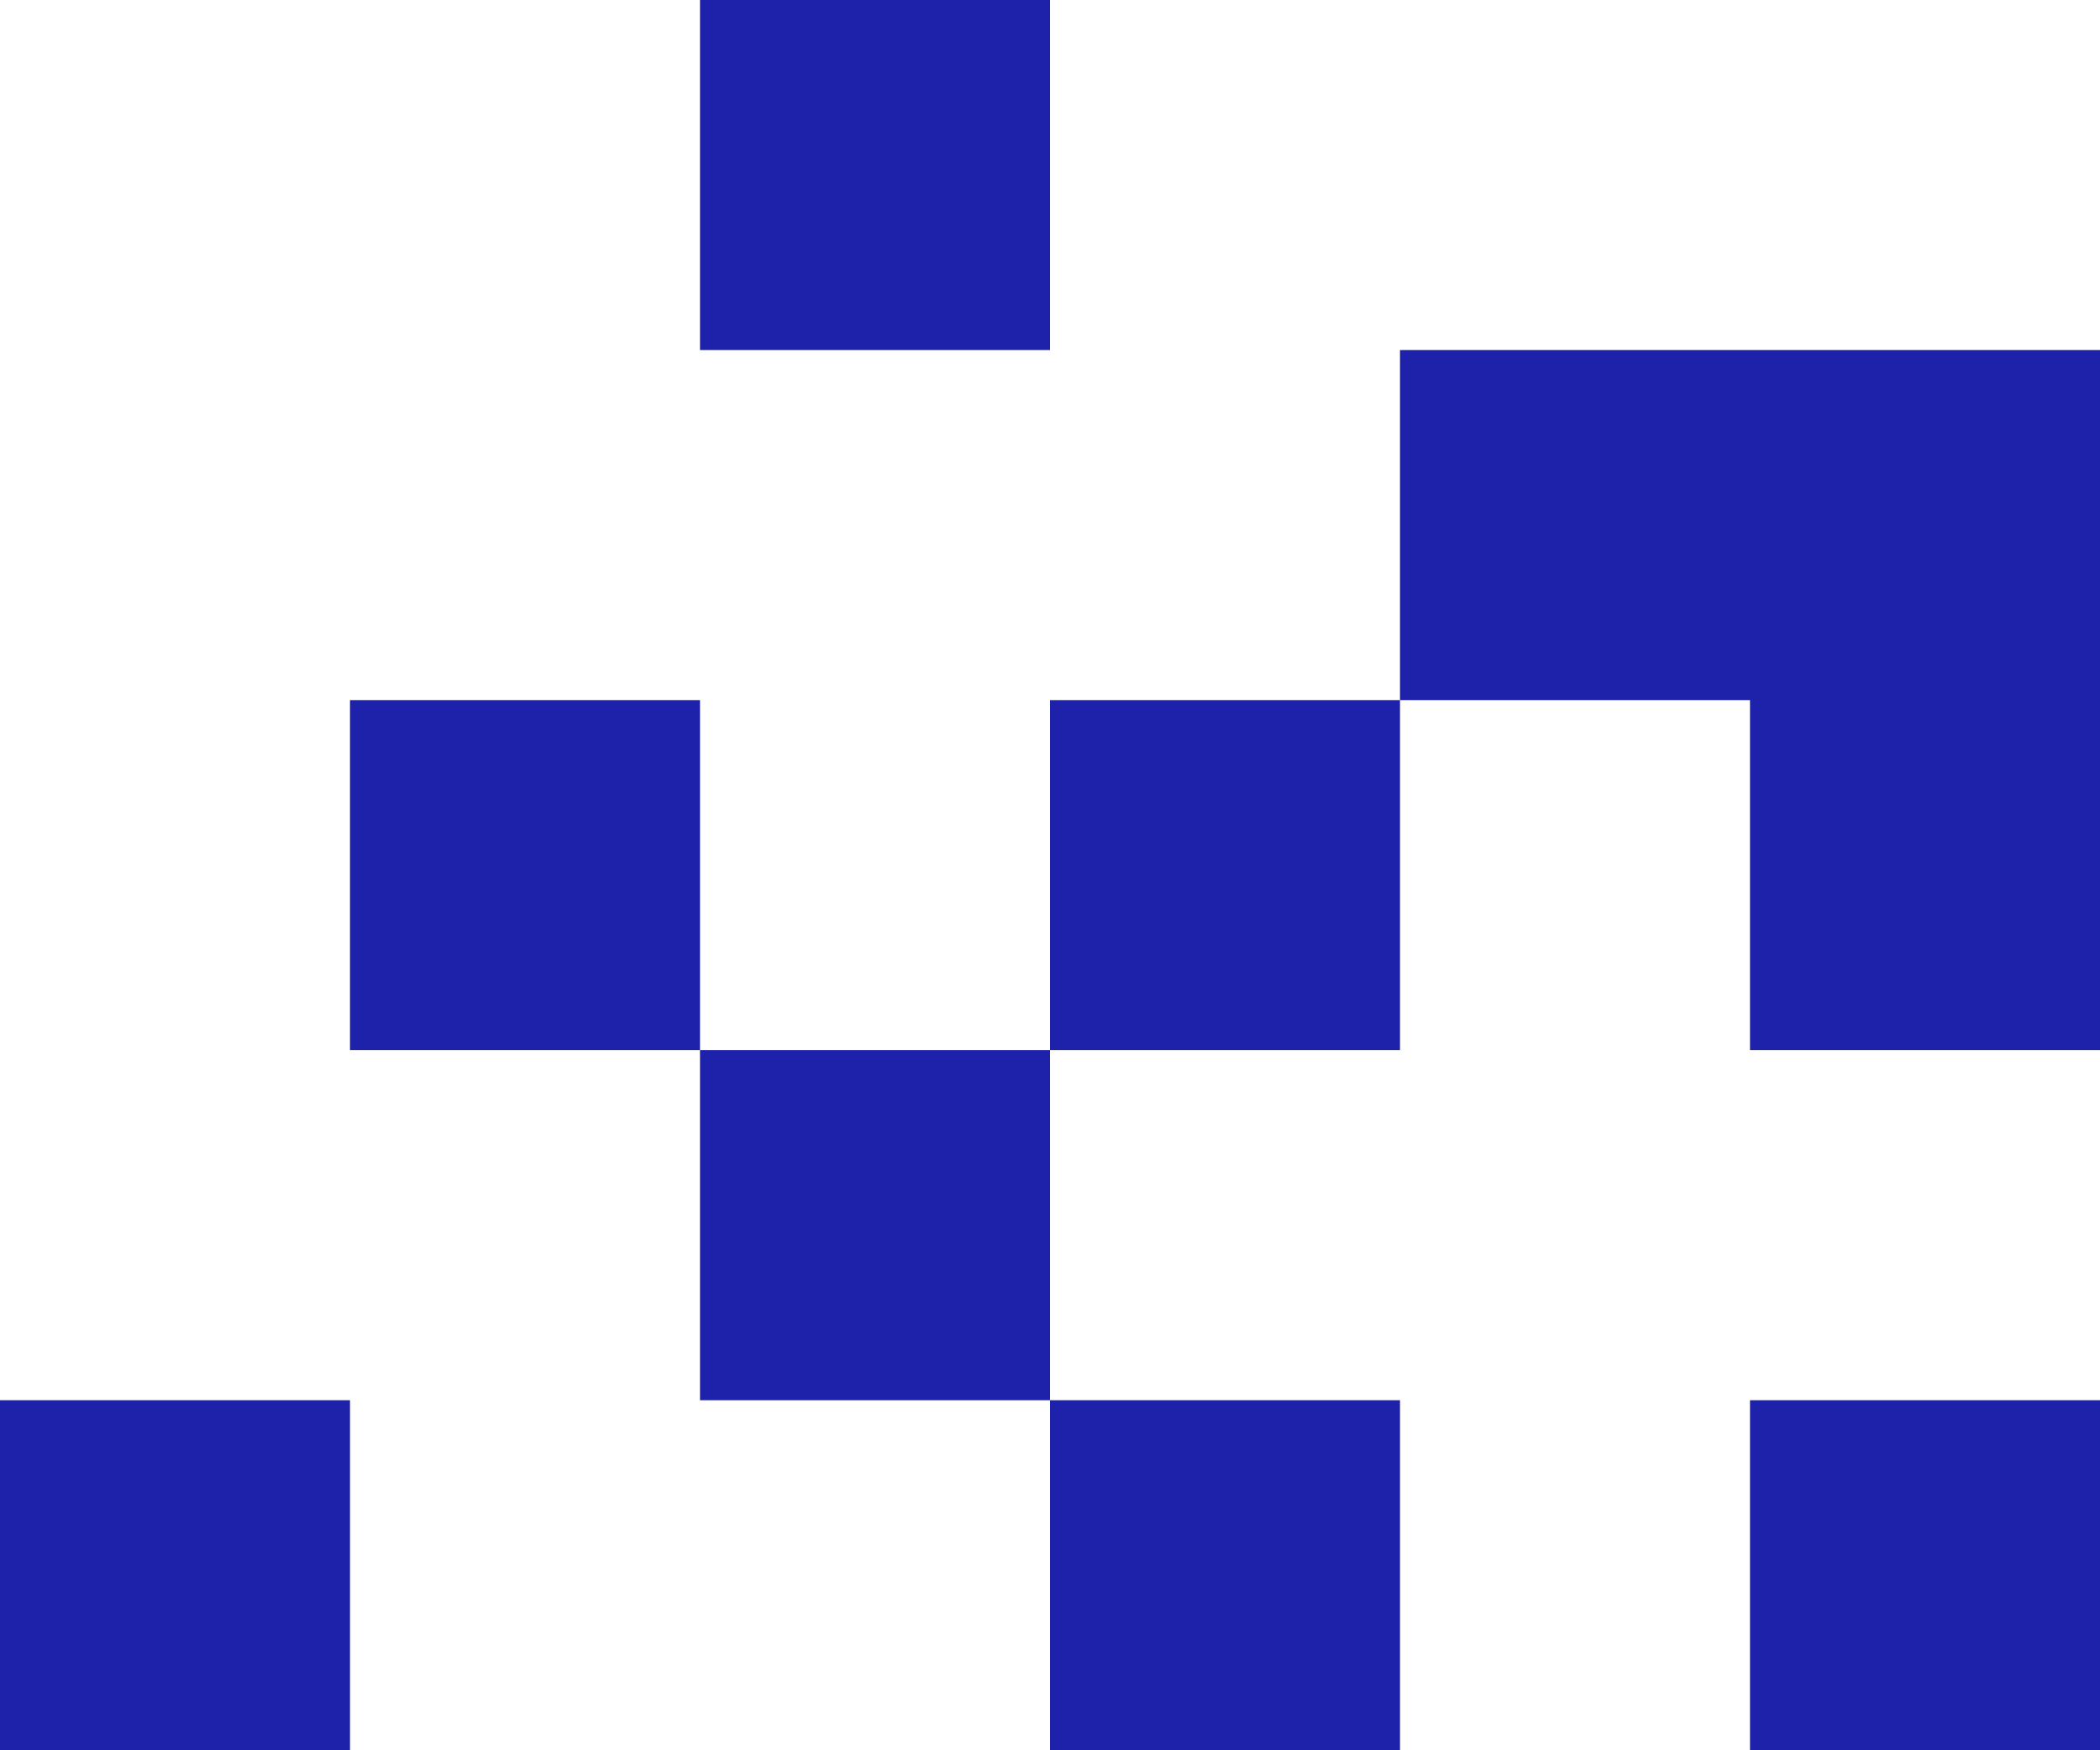
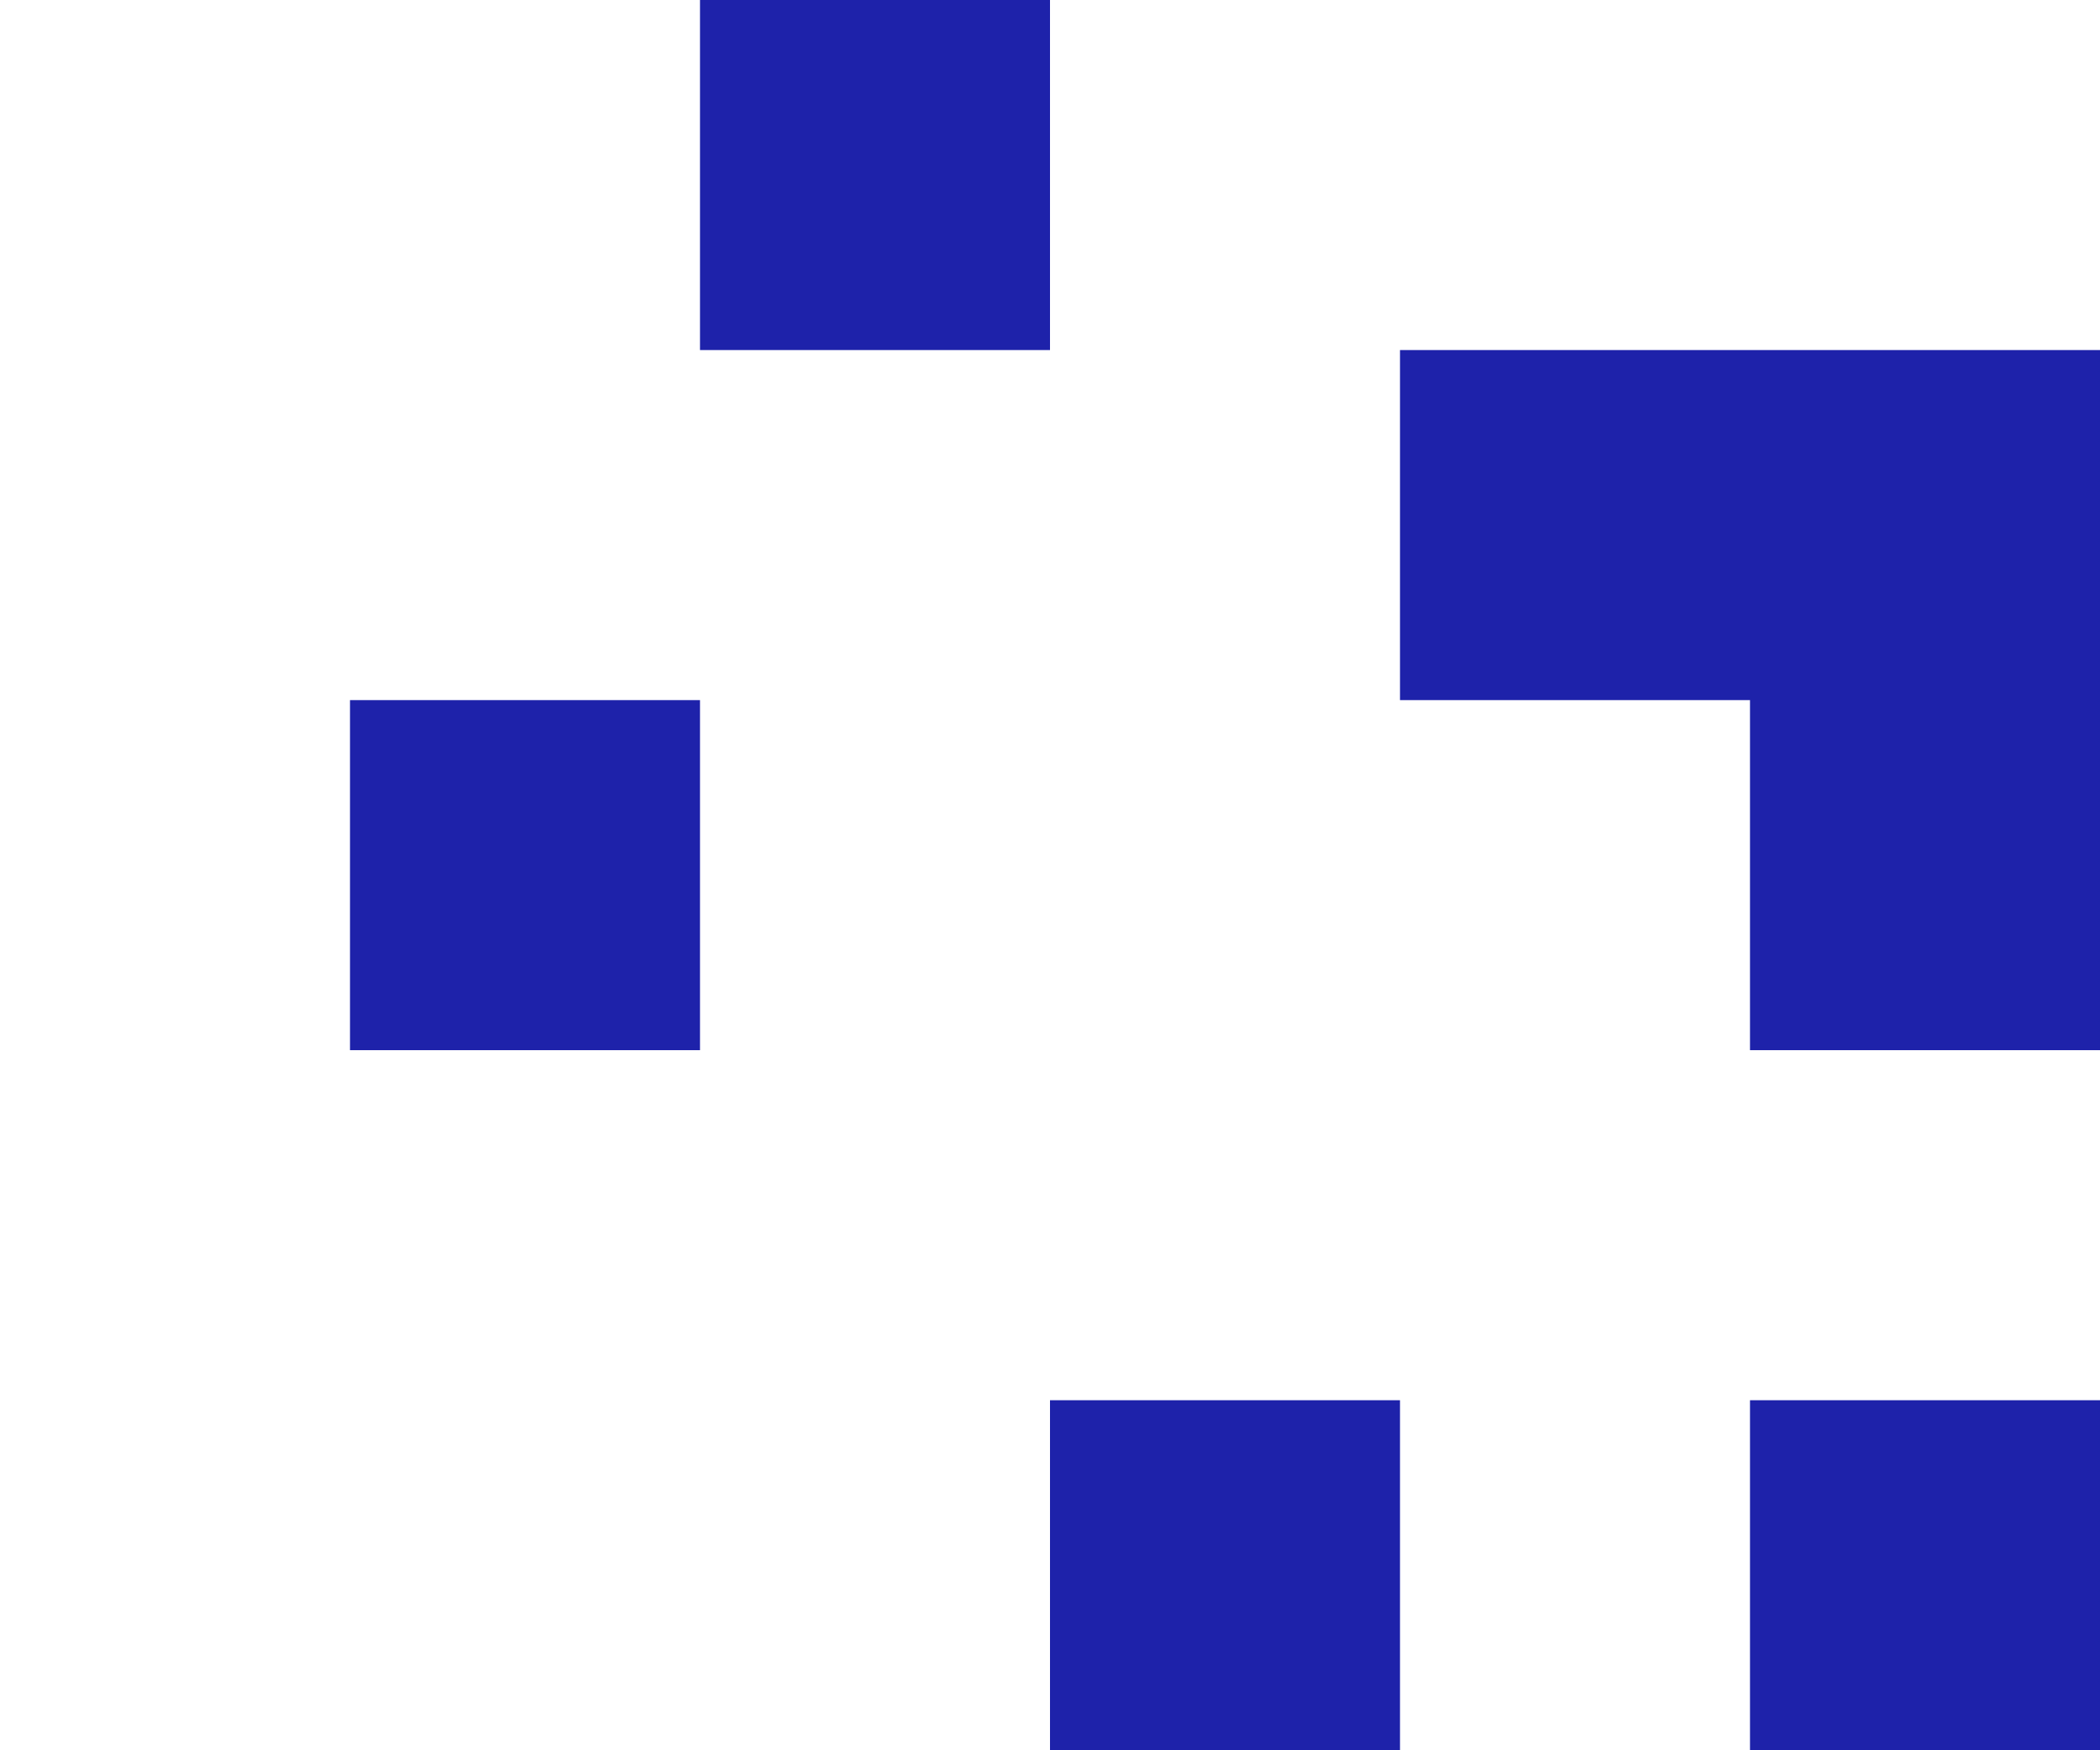
<svg xmlns="http://www.w3.org/2000/svg" version="1.1" x="0px" y="0px" viewBox="0 0 540 450" style="enable-background:new 0 0 540 450;" xml:space="preserve">
  <style type="text/css">
	.st0{fill-rule:evenodd;clip-rule:evenodd;fill:#1E22AA;}
	.st1{fill:#1E22AA;}
</style>
  <g id="Laag_1">
</g>
  <g id="Laag_2">
    <g>
-       <rect x="270" y="180" class="st0" width="90" height="90" />
      <rect x="90" y="180" class="st0" width="90" height="90" />
      <rect x="180" y="0" class="st0" width="90" height="90" />
      <rect x="450" y="360" class="st0" width="90" height="90" />
-       <rect x="180" y="270" class="st0" width="90" height="90" />
-       <rect y="360" class="st0" width="90" height="90" />
      <rect x="270" y="360" class="st0" width="90" height="90" />
      <polygon class="st1" points="360,90 360,180 450,180 450,270 540,270 540,90   " />
    </g>
  </g>
</svg>